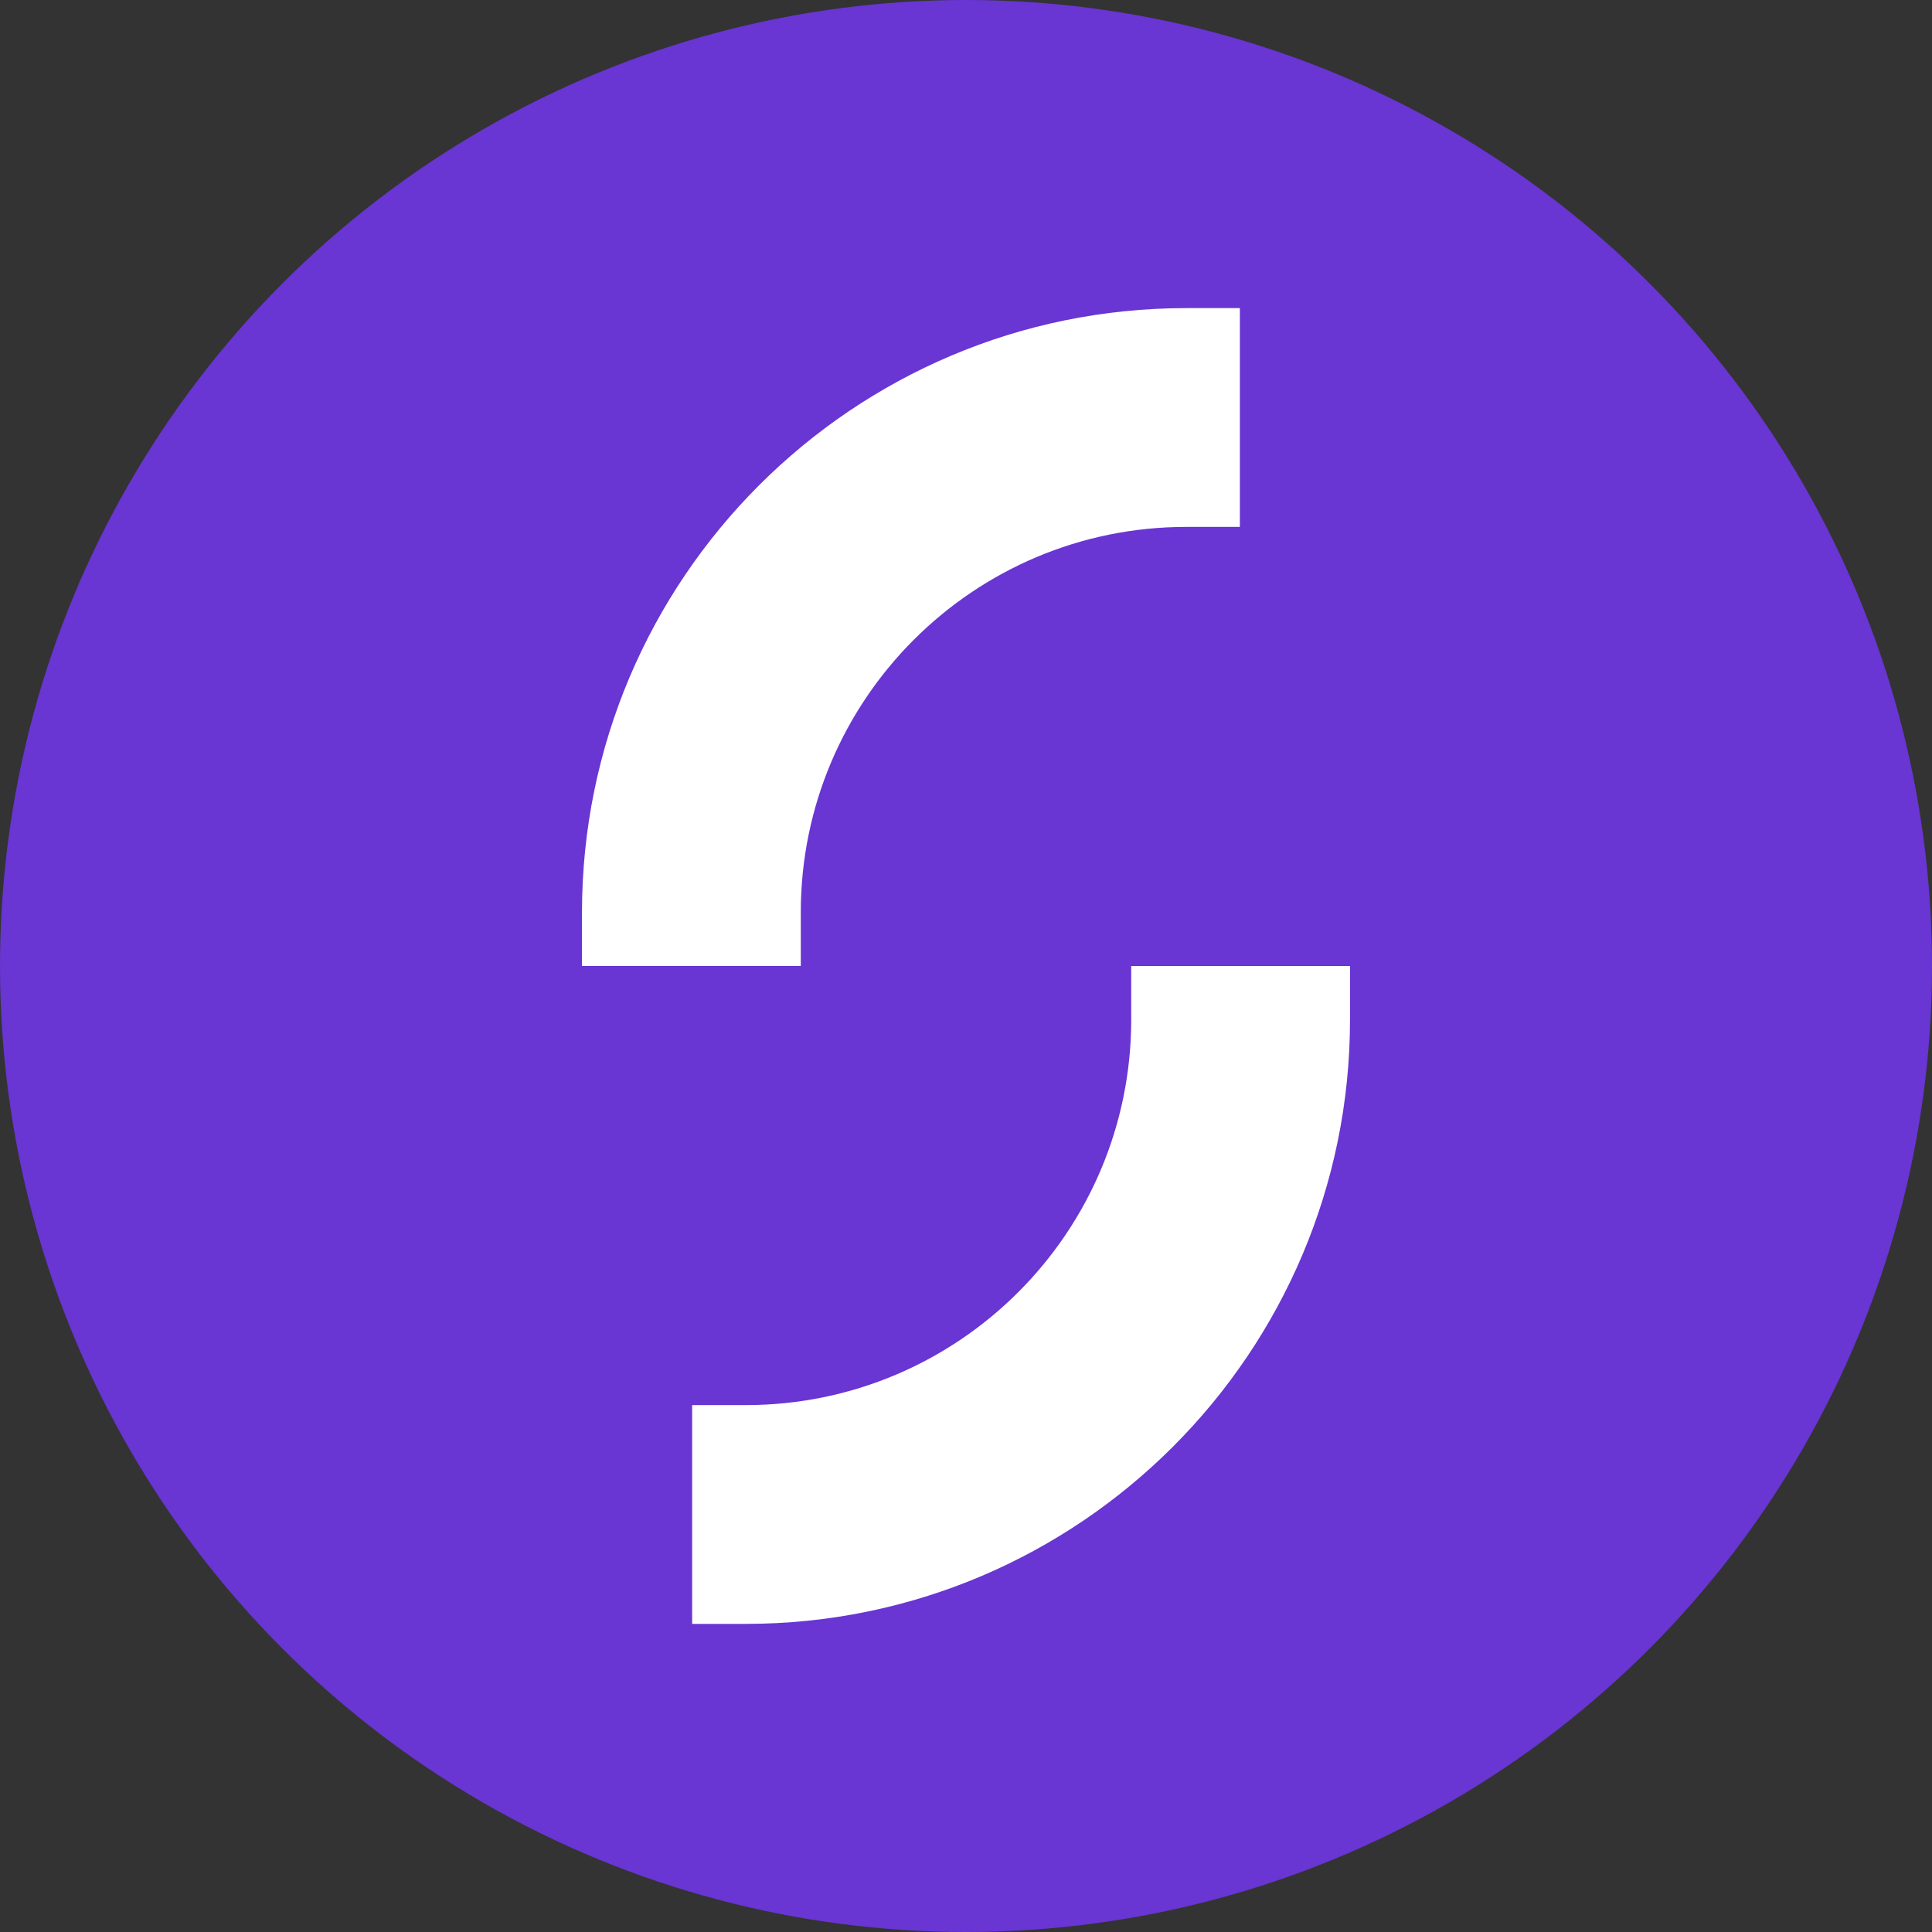
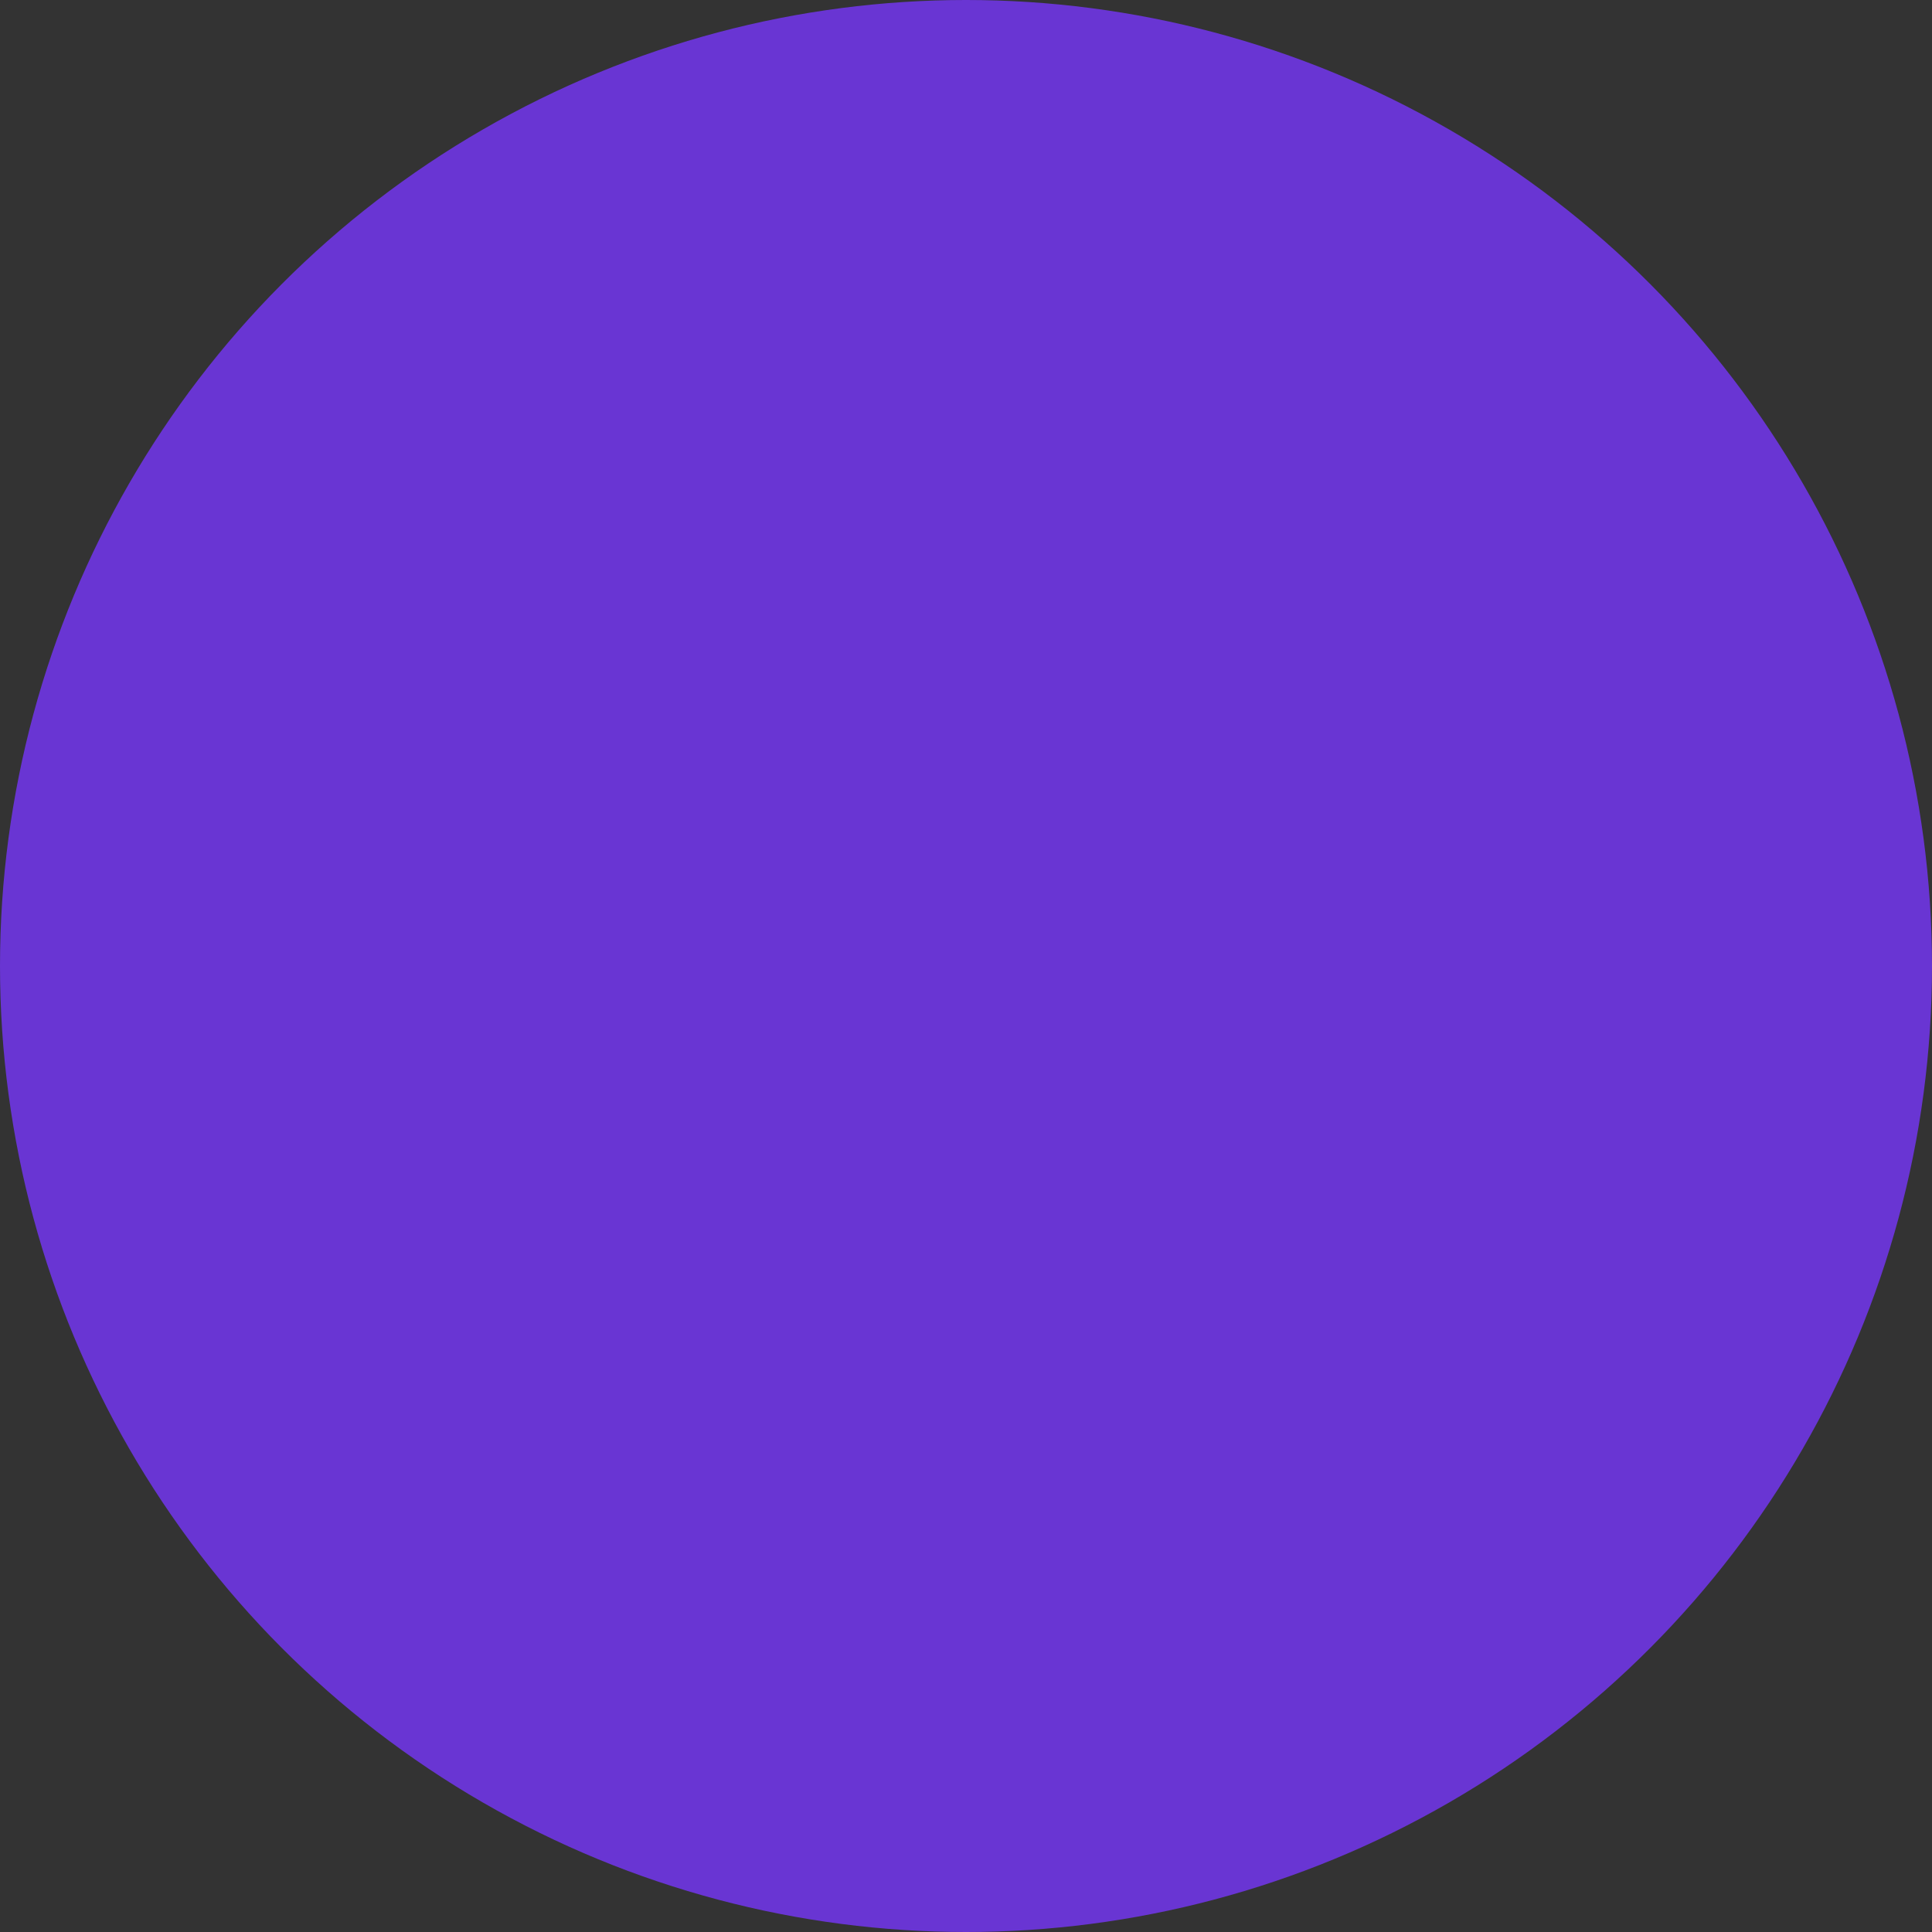
<svg xmlns="http://www.w3.org/2000/svg" viewBox="0 0 129.8 129.8">
  <rect x="0" y="0" width="129.8" height="129.8" fill="#333333" stroke="none" />
  <circle cx="64.9" cy="64.9" r="64.9" fill="#6935d3" />
-   <path fill="#fff" d="M39.1 64.9v-3.6c0-22.4 18.2-40.6 40.6-40.6h3.6v14.7h-3.6c-14.3 0-25.9 11.6-25.9 25.9v3.6H39.1zm51.6 0v3.6c0 22.4-18.2 40.6-40.6 40.6h-3.6V94.4h3.6C64.4 94.4 76 82.8 76 68.5v-3.6h14.7z" />
</svg>